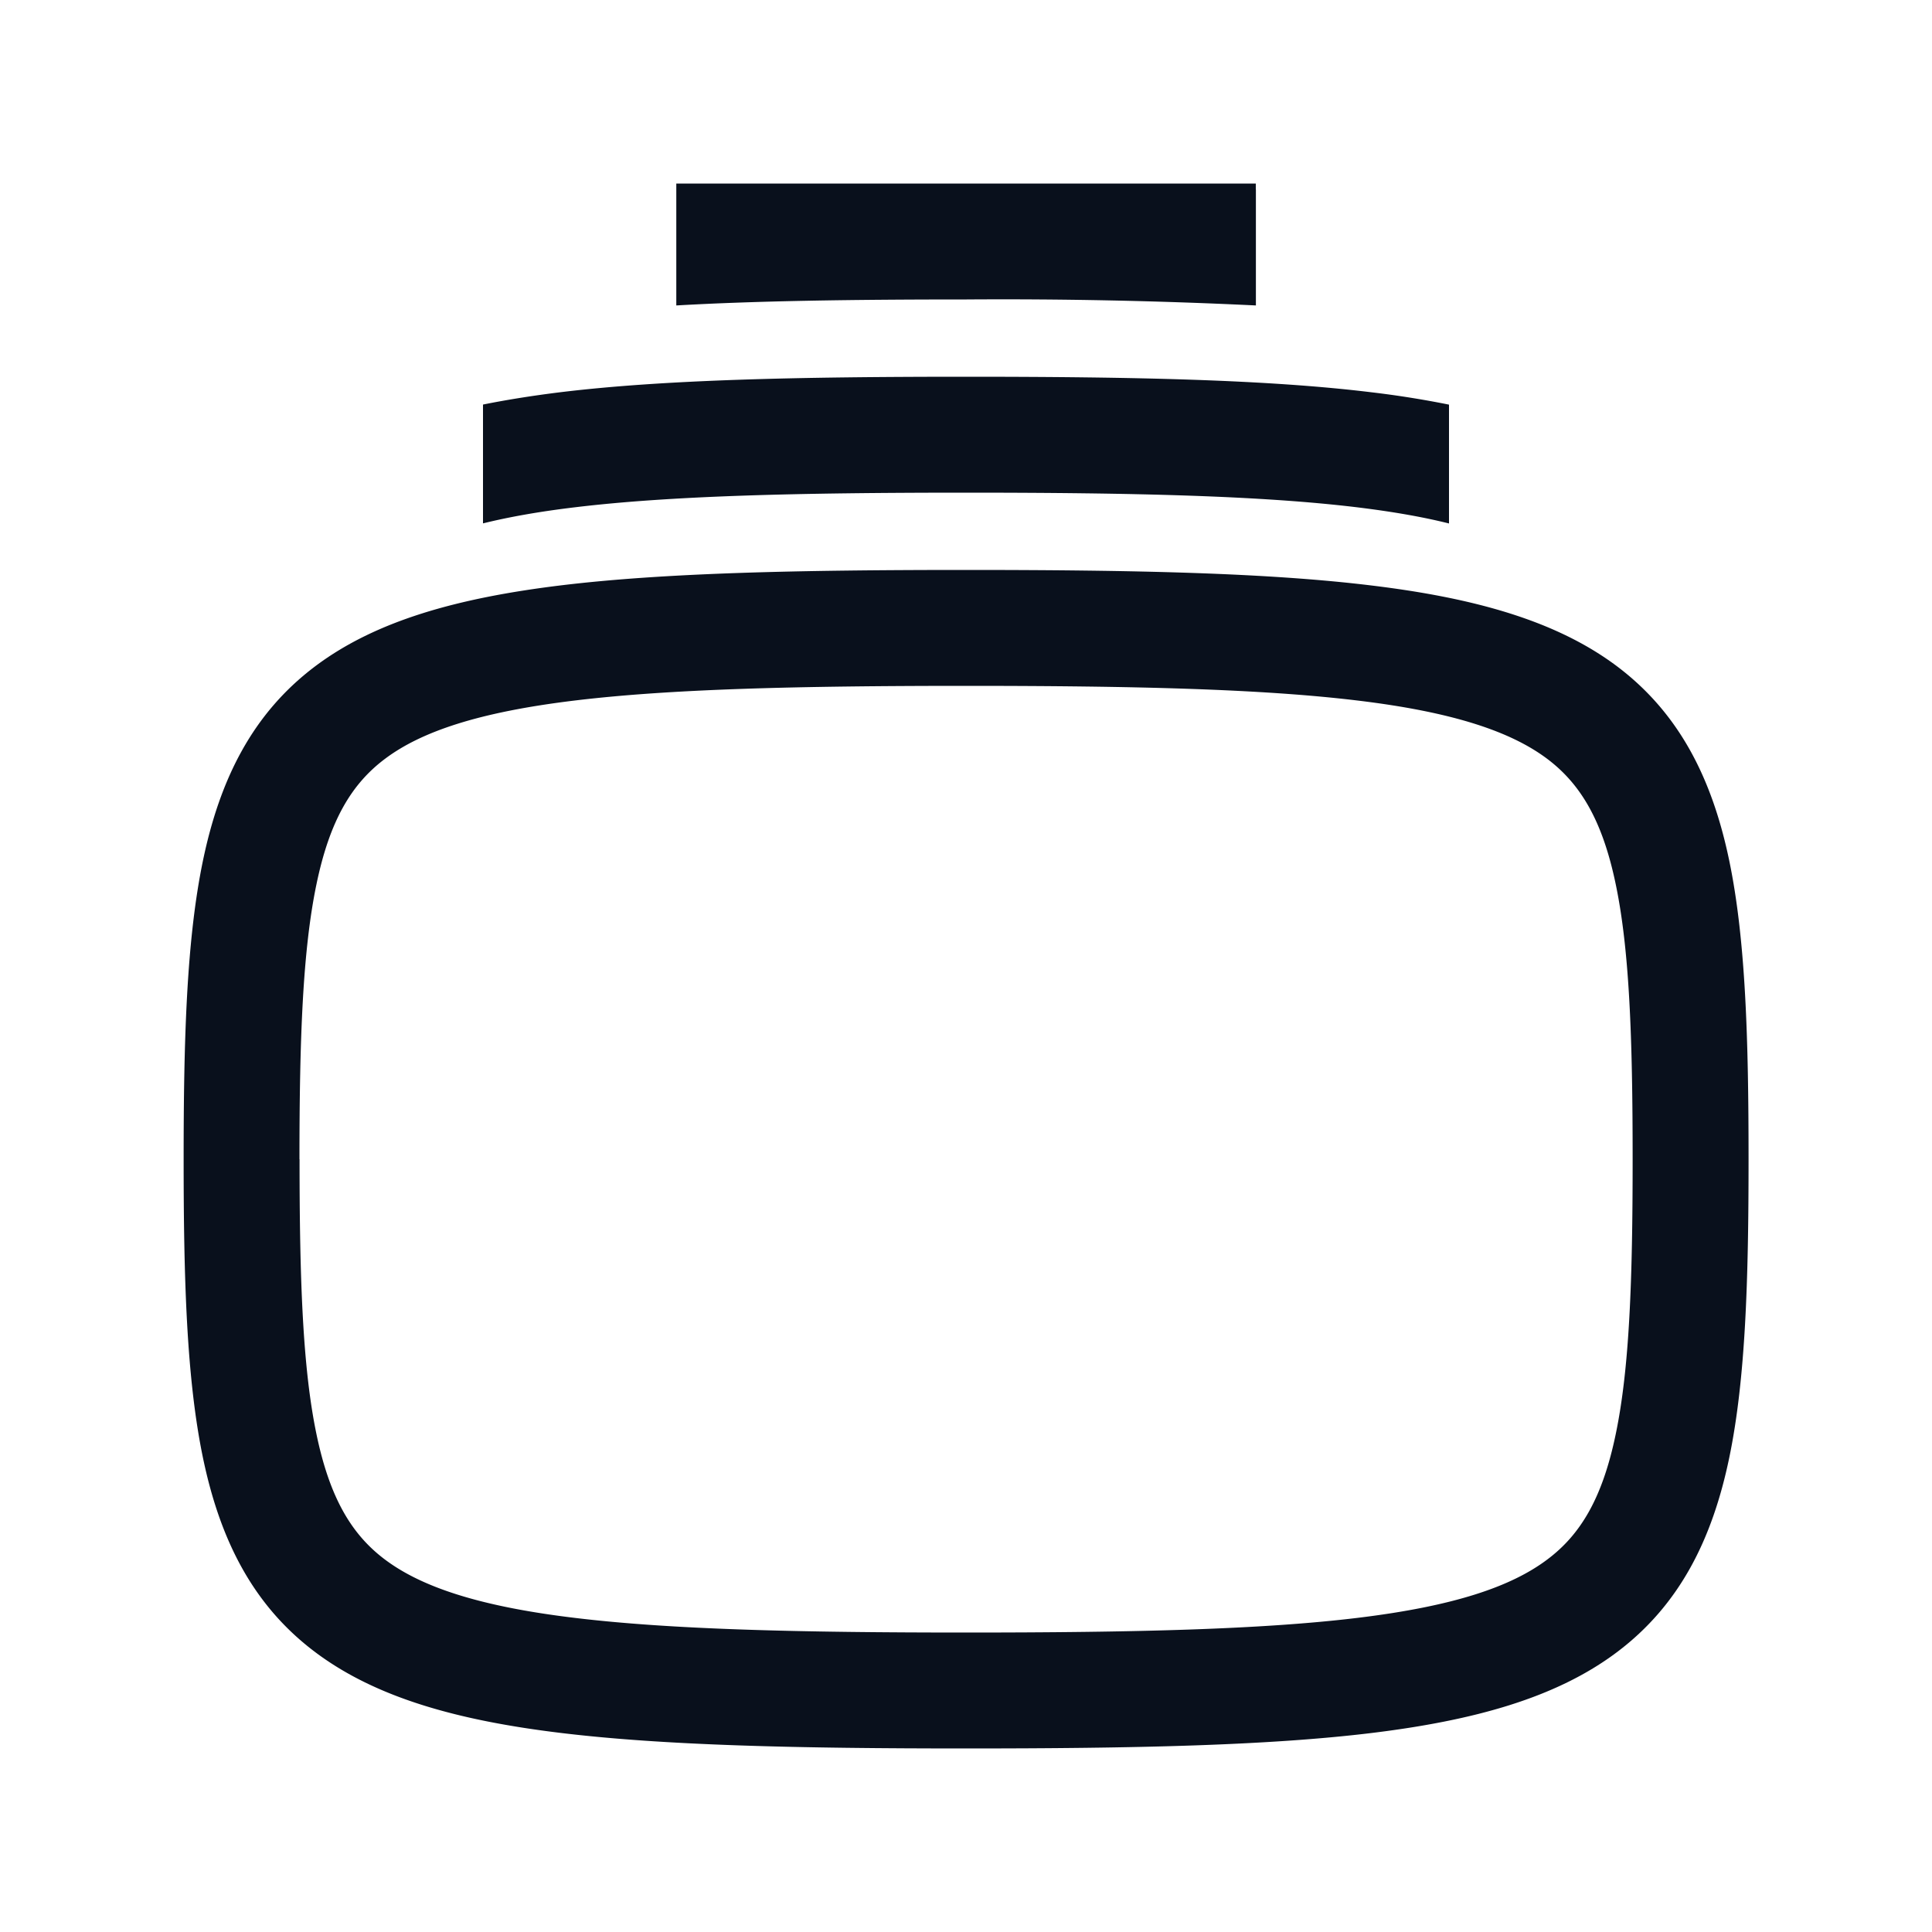
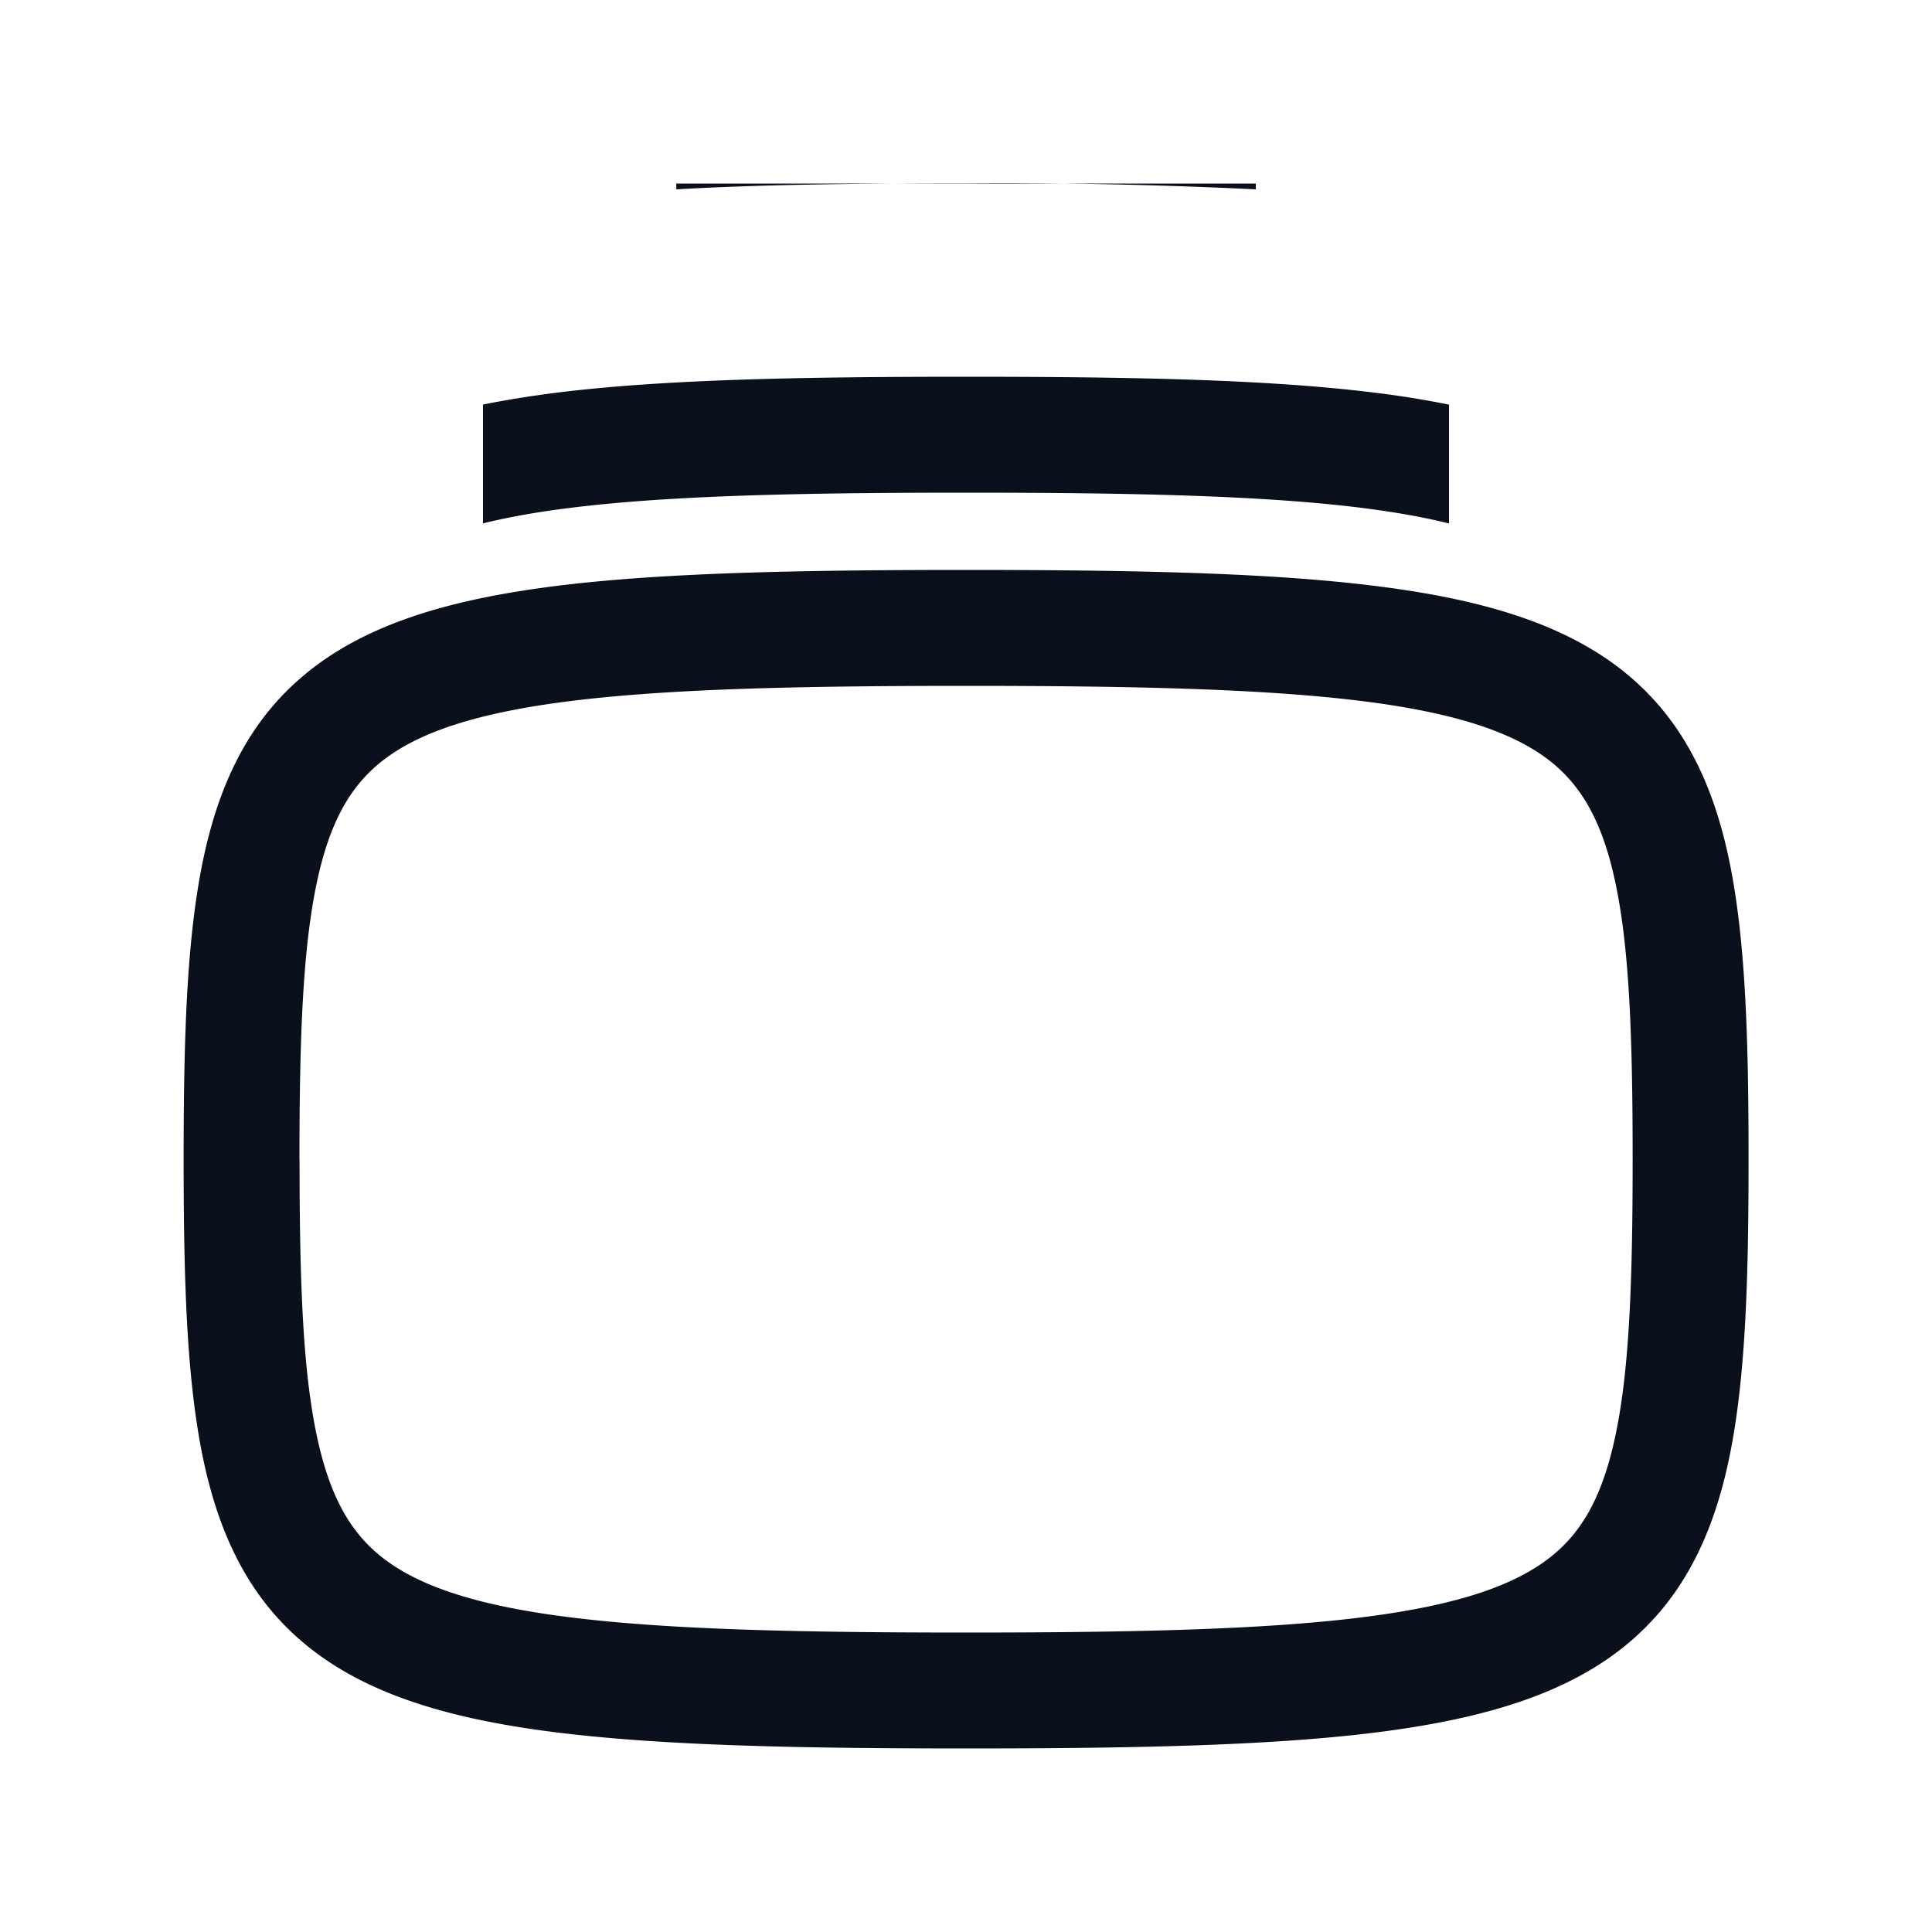
<svg xmlns="http://www.w3.org/2000/svg" width="20" height="20" fill="none" viewBox="0 0 20 20">
-   <path fill="#09101C" fill-rule="evenodd" d="M10 1.9h3v.06h.001v1.202a54.215 54.215 0 0 0-2.994-.062h-.012c-1.189 0-2.174.015-2.994.062V1.9h3Zm0 4c-1.748 0-3.125.03-4.196.16-1.064.13-1.91.364-2.538.835-.653.49-.99 1.173-1.165 2.014-.17.819-.2 1.846-.2 3.091s.03 2.272.2 3.091c.175.84.511 1.524 1.165 2.014.627.47 1.473.705 2.537.834 1.072.13 2.449.161 4.198.161 1.749 0 3.126-.03 4.197-.16 1.064-.13 1.91-.364 2.538-.835.653-.49.99-1.173 1.165-2.014.17-.819.2-1.846.2-3.091s-.03-2.272-.2-3.091c-.175-.84-.512-1.524-1.165-2.014-.628-.47-1.474-.705-2.538-.834C13.126 5.93 11.749 5.9 10 5.9ZM3.1 12c0-1.255.034-2.165.176-2.846.137-.66.363-1.039.71-1.299.373-.28.964-.482 1.962-.603.991-.12 2.302-.152 4.053-.152 1.75 0 3.061.032 4.053.152.998.12 1.59.324 1.962.603.346.26.573.64.71 1.299.142.68.175 1.59.175 2.846 0 1.255-.033 2.165-.175 2.846-.137.66-.363 1.04-.71 1.299-.373.28-.964.482-1.962.603-.991.12-2.302.152-4.053.152-1.752 0-3.062-.032-4.053-.152-.998-.12-1.59-.324-1.962-.603-.347-.26-.573-.64-.71-1.299-.142-.68-.175-1.59-.175-2.846Zm11.901-7.811a9.987 9.987 0 0 0-.803-.128C13.126 3.93 11.749 3.9 10 3.9c-1.749 0-3.126.03-4.197.16-.283.035-.55.077-.803.128v1.23c.267-.066.58-.122.947-.166.991-.12 2.302-.152 4.053-.152 1.75 0 3.061.032 4.052.152.368.045.681.1.948.167v-1.23Z" clip-rule="evenodd" />
+   <path fill="#09101C" fill-rule="evenodd" d="M10 1.9h3v.06h.001a54.215 54.215 0 0 0-2.994-.062h-.012c-1.189 0-2.174.015-2.994.062V1.9h3Zm0 4c-1.748 0-3.125.03-4.196.16-1.064.13-1.91.364-2.538.835-.653.49-.99 1.173-1.165 2.014-.17.819-.2 1.846-.2 3.091s.03 2.272.2 3.091c.175.84.511 1.524 1.165 2.014.627.47 1.473.705 2.537.834 1.072.13 2.449.161 4.198.161 1.749 0 3.126-.03 4.197-.16 1.064-.13 1.91-.364 2.538-.835.653-.49.99-1.173 1.165-2.014.17-.819.2-1.846.2-3.091s-.03-2.272-.2-3.091c-.175-.84-.512-1.524-1.165-2.014-.628-.47-1.474-.705-2.538-.834C13.126 5.93 11.749 5.9 10 5.9ZM3.1 12c0-1.255.034-2.165.176-2.846.137-.66.363-1.039.71-1.299.373-.28.964-.482 1.962-.603.991-.12 2.302-.152 4.053-.152 1.75 0 3.061.032 4.053.152.998.12 1.59.324 1.962.603.346.26.573.64.71 1.299.142.68.175 1.59.175 2.846 0 1.255-.033 2.165-.175 2.846-.137.66-.363 1.04-.71 1.299-.373.28-.964.482-1.962.603-.991.12-2.302.152-4.053.152-1.752 0-3.062-.032-4.053-.152-.998-.12-1.59-.324-1.962-.603-.347-.26-.573-.64-.71-1.299-.142-.68-.175-1.59-.175-2.846Zm11.901-7.811a9.987 9.987 0 0 0-.803-.128C13.126 3.93 11.749 3.9 10 3.9c-1.749 0-3.126.03-4.197.16-.283.035-.55.077-.803.128v1.23c.267-.066.58-.122.947-.166.991-.12 2.302-.152 4.053-.152 1.75 0 3.061.032 4.052.152.368.045.681.1.948.167v-1.23Z" clip-rule="evenodd" />
</svg>